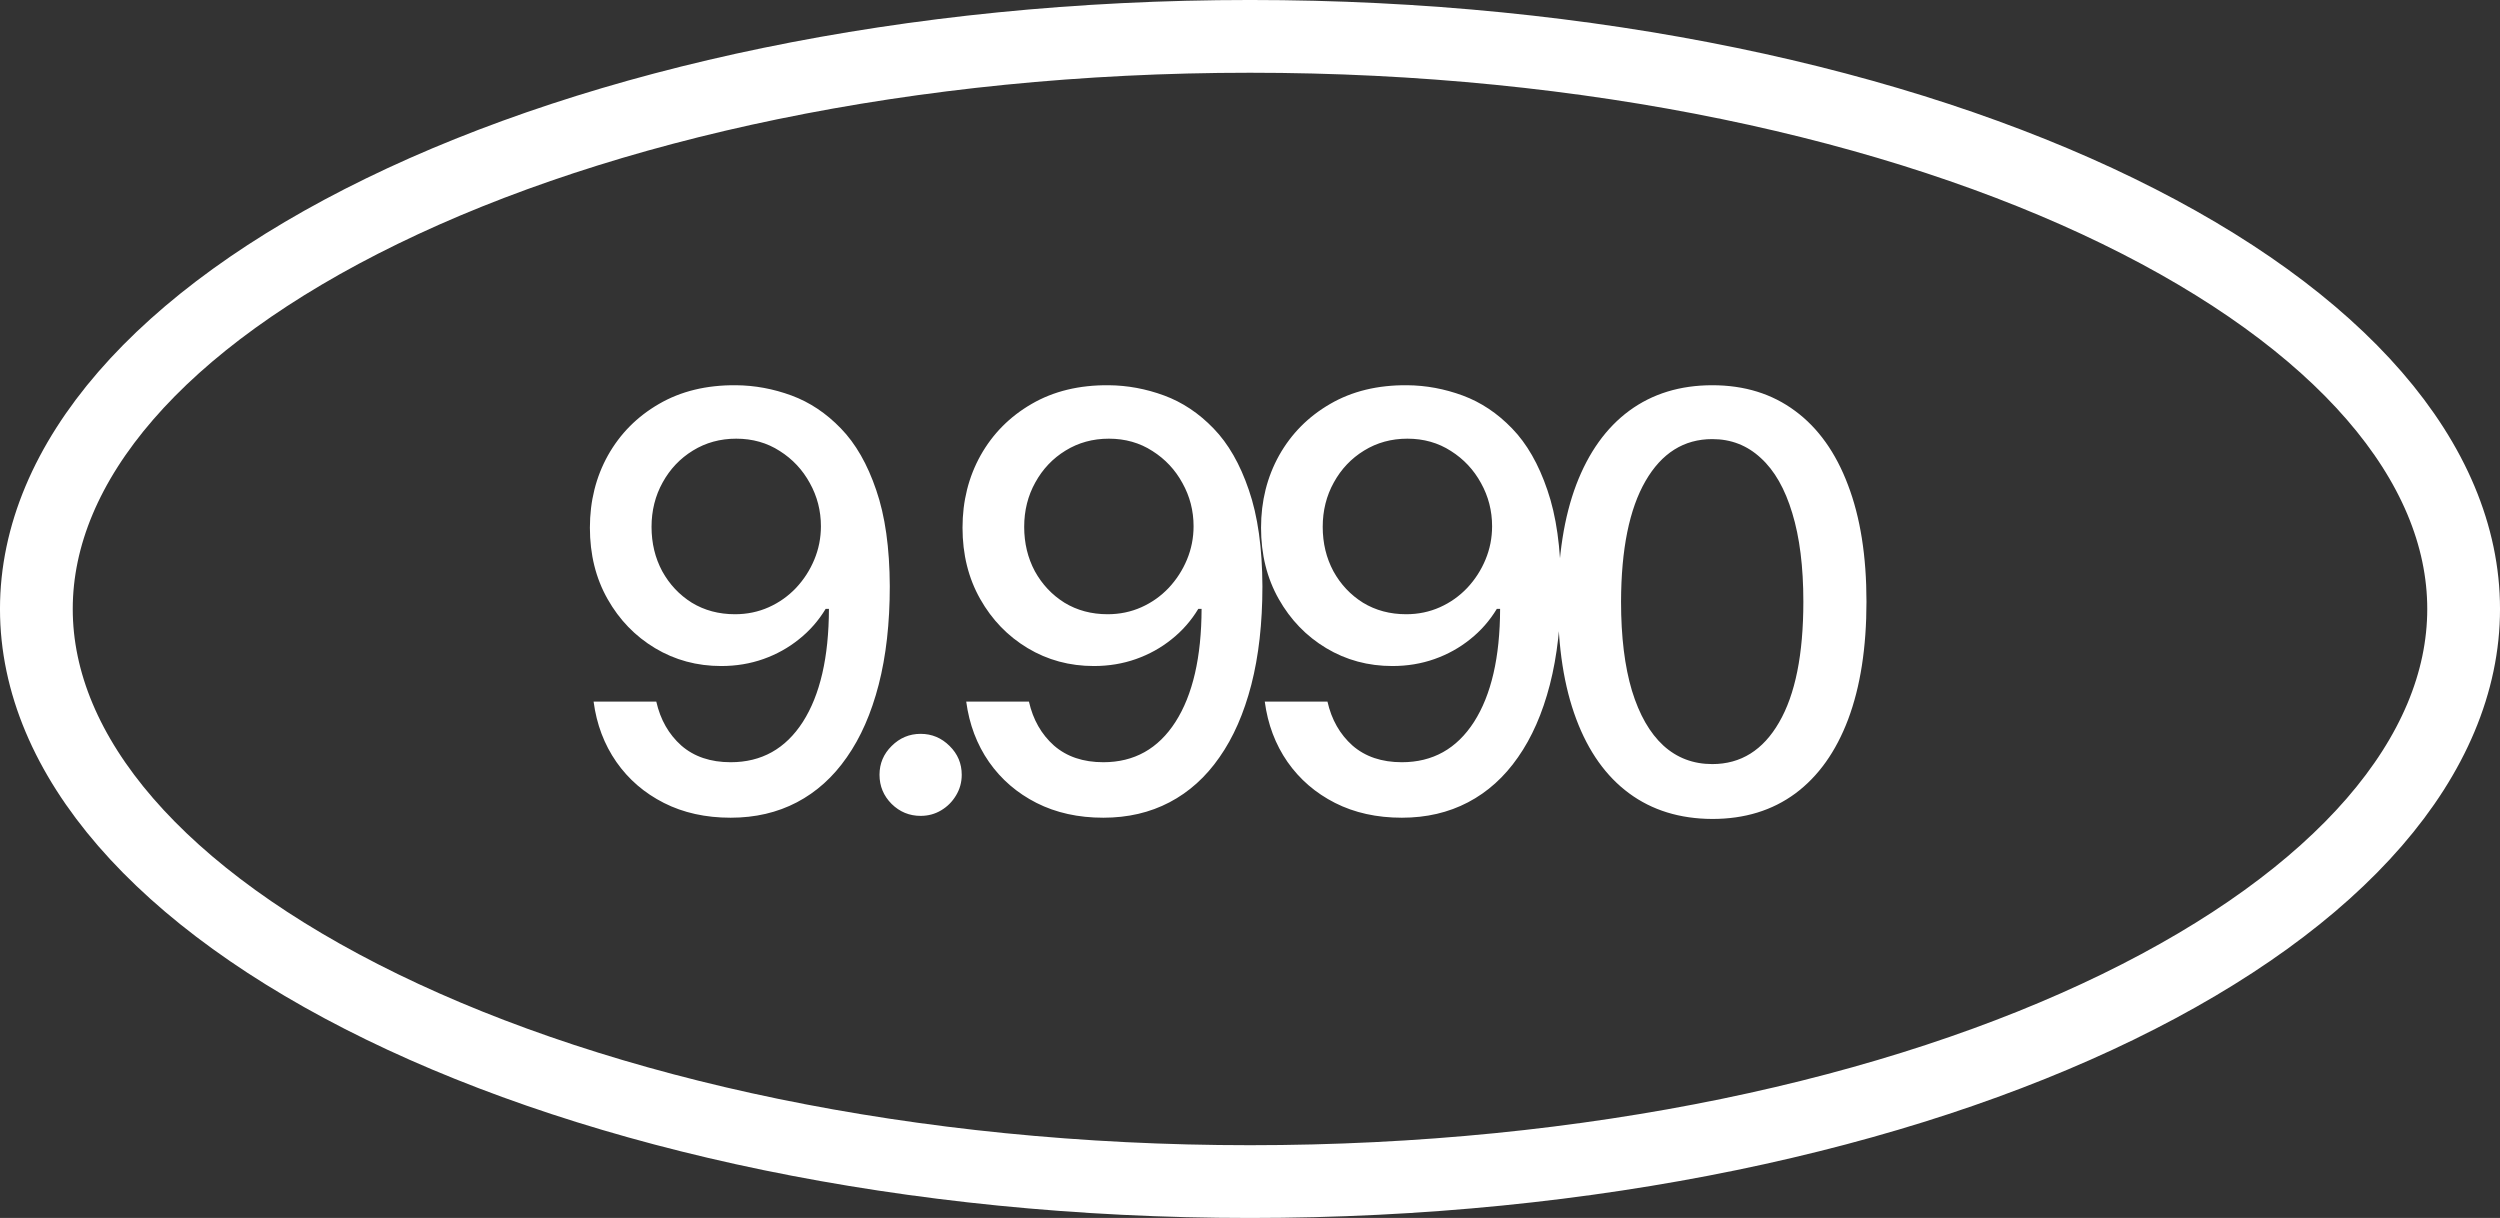
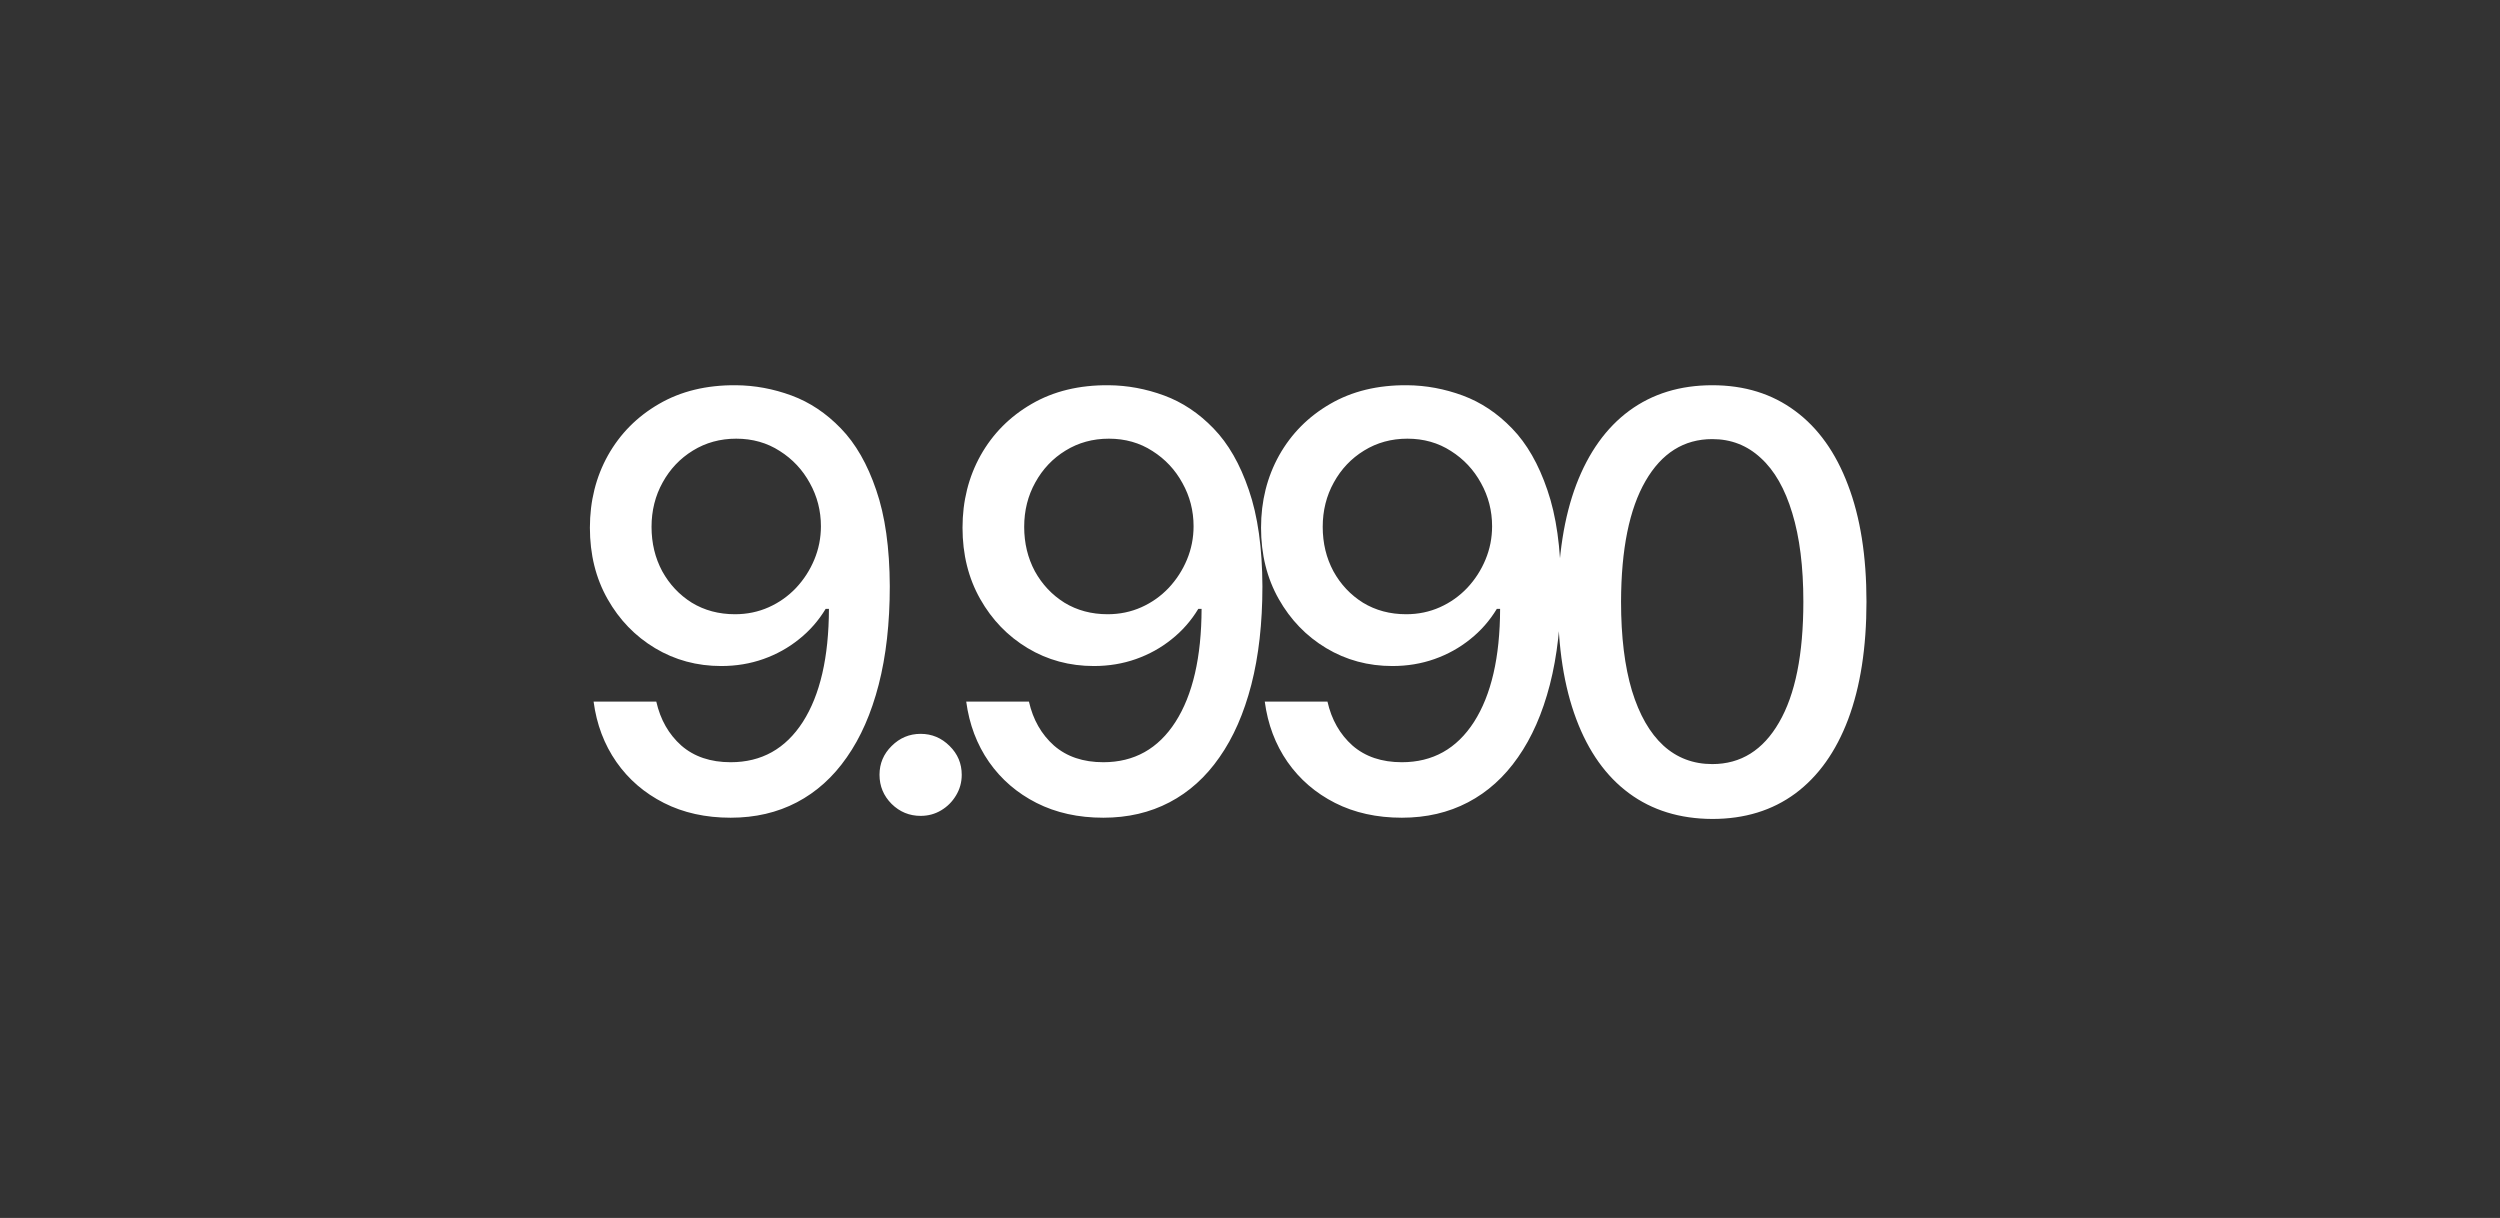
<svg xmlns="http://www.w3.org/2000/svg" width="117" height="57" viewBox="0 0 117 57" fill="none">
  <rect x="0" y="0" width="117" height="57" fill="#333333" stroke="none" />
-   <path d="M58.5 1.702C74.453 1.702 88.813 4.856 99.12 9.878C109.542 14.956 115.298 21.645 115.298 28.5C115.298 35.355 109.542 42.044 99.12 47.122C88.813 52.144 74.453 55.298 58.5 55.298C42.547 55.298 28.187 52.144 17.88 47.122C7.458 42.044 1.702 35.355 1.702 28.5C1.702 21.645 7.458 14.956 17.88 9.878C28.187 4.856 42.547 1.702 58.5 1.702Z" stroke="white" stroke-width="3.405" />
  <path d="M34.446 18.029C35.325 18.036 36.191 18.196 37.044 18.51C37.897 18.825 38.666 19.338 39.352 20.049C40.045 20.761 40.596 21.723 41.007 22.935C41.424 24.141 41.635 25.642 41.642 27.438C41.642 29.163 41.469 30.699 41.122 32.045C40.776 33.386 40.279 34.518 39.631 35.441C38.99 36.365 38.211 37.067 37.294 37.548C36.377 38.029 35.344 38.269 34.196 38.269C33.022 38.269 31.98 38.038 31.07 37.577C30.159 37.115 29.418 36.477 28.848 35.662C28.277 34.842 27.921 33.899 27.78 32.834H30.714C30.906 33.681 31.297 34.367 31.887 34.893C32.484 35.412 33.253 35.672 34.196 35.672C35.639 35.672 36.764 35.044 37.573 33.786C38.381 32.523 38.788 30.759 38.794 28.496H38.64C38.307 29.047 37.89 29.522 37.39 29.919C36.896 30.317 36.341 30.625 35.726 30.843C35.11 31.061 34.453 31.17 33.754 31.17C32.618 31.17 31.586 30.891 30.656 30.333C29.726 29.775 28.985 29.009 28.434 28.034C27.882 27.059 27.607 25.946 27.607 24.696C27.607 23.452 27.889 22.323 28.453 21.31C29.024 20.296 29.819 19.495 30.839 18.905C31.865 18.308 33.067 18.017 34.446 18.029ZM34.456 20.53C33.705 20.53 33.029 20.716 32.426 21.088C31.83 21.454 31.358 21.951 31.012 22.579C30.666 23.202 30.492 23.894 30.492 24.657C30.492 25.421 30.659 26.113 30.993 26.735C31.333 27.351 31.794 27.841 32.378 28.207C32.968 28.566 33.641 28.746 34.398 28.746C34.962 28.746 35.488 28.637 35.976 28.419C36.463 28.201 36.89 27.899 37.255 27.514C37.621 27.123 37.906 26.681 38.111 26.187C38.316 25.693 38.419 25.174 38.419 24.628C38.419 23.904 38.246 23.23 37.9 22.608C37.56 21.986 37.092 21.486 36.495 21.108C35.899 20.723 35.219 20.53 34.456 20.53ZM43.086 38.183C42.56 38.183 42.108 37.997 41.729 37.625C41.351 37.246 41.161 36.791 41.161 36.259C41.161 35.733 41.351 35.284 41.729 34.912C42.108 34.534 42.56 34.344 43.086 34.344C43.611 34.344 44.063 34.534 44.442 34.912C44.82 35.284 45.009 35.733 45.009 36.259C45.009 36.611 44.92 36.935 44.74 37.23C44.567 37.519 44.336 37.75 44.047 37.923C43.759 38.096 43.438 38.183 43.086 38.183ZM51.886 18.029C52.765 18.036 53.63 18.196 54.483 18.51C55.336 18.825 56.106 19.338 56.792 20.049C57.485 20.761 58.036 21.723 58.447 22.935C58.864 24.141 59.075 25.642 59.081 27.438C59.081 29.163 58.908 30.699 58.562 32.045C58.216 33.386 57.719 34.518 57.071 35.441C56.43 36.365 55.651 37.067 54.733 37.548C53.816 38.029 52.784 38.269 51.636 38.269C50.462 38.269 49.42 38.038 48.509 37.577C47.599 37.115 46.858 36.477 46.287 35.662C45.717 34.842 45.361 33.899 45.219 32.834H48.154C48.346 33.681 48.737 34.367 49.327 34.893C49.923 35.412 50.693 35.672 51.636 35.672C53.079 35.672 54.204 35.044 55.012 33.786C55.82 32.523 56.228 30.759 56.234 28.496H56.08C55.747 29.047 55.33 29.522 54.83 29.919C54.336 30.317 53.781 30.625 53.165 30.843C52.55 31.061 51.892 31.17 51.193 31.17C50.058 31.17 49.026 30.891 48.096 30.333C47.166 29.775 46.425 29.009 45.874 28.034C45.322 27.059 45.046 25.946 45.046 24.696C45.046 23.452 45.328 22.323 45.893 21.31C46.464 20.296 47.259 19.495 48.279 18.905C49.305 18.308 50.507 18.017 51.886 18.029ZM51.896 20.53C51.145 20.53 50.469 20.716 49.866 21.088C49.269 21.454 48.798 21.951 48.452 22.579C48.105 23.202 47.932 23.894 47.932 24.657C47.932 25.421 48.099 26.113 48.432 26.735C48.772 27.351 49.234 27.841 49.818 28.207C50.408 28.566 51.081 28.746 51.838 28.746C52.402 28.746 52.928 28.637 53.416 28.419C53.903 28.201 54.329 27.899 54.695 27.514C55.06 27.123 55.346 26.681 55.551 26.187C55.756 25.693 55.859 25.174 55.859 24.628C55.859 23.904 55.686 23.23 55.339 22.608C55 21.986 54.531 21.486 53.935 21.108C53.339 20.723 52.659 20.53 51.896 20.53ZM65.857 18.029C66.736 18.036 67.601 18.196 68.454 18.51C69.307 18.825 70.077 19.338 70.763 20.049C71.456 20.761 72.007 21.723 72.418 22.935C72.835 24.141 73.046 25.642 73.053 27.438C73.053 29.163 72.879 30.699 72.533 32.045C72.187 33.386 71.69 34.518 71.042 35.441C70.401 36.365 69.622 37.067 68.704 37.548C67.787 38.029 66.755 38.269 65.607 38.269C64.433 38.269 63.391 38.038 62.48 37.577C61.57 37.115 60.829 36.477 60.258 35.662C59.688 34.842 59.332 33.899 59.191 32.834H62.125C62.317 33.681 62.708 34.367 63.298 34.893C63.895 35.412 64.664 35.672 65.607 35.672C67.05 35.672 68.175 35.044 68.984 33.786C69.791 32.523 70.199 30.759 70.205 28.496H70.051C69.718 29.047 69.301 29.522 68.801 29.919C68.307 30.317 67.752 30.625 67.136 30.843C66.521 31.061 65.863 31.17 65.164 31.17C64.029 31.17 62.997 30.891 62.067 30.333C61.137 29.775 60.396 29.009 59.845 28.034C59.293 27.059 59.017 25.946 59.017 24.696C59.017 23.452 59.3 22.323 59.864 21.31C60.435 20.296 61.23 19.495 62.25 18.905C63.276 18.308 64.478 18.017 65.857 18.029ZM65.867 20.53C65.116 20.53 64.44 20.716 63.837 21.088C63.24 21.454 62.769 21.951 62.423 22.579C62.077 23.202 61.903 23.894 61.903 24.657C61.903 25.421 62.07 26.113 62.404 26.735C62.743 27.351 63.205 27.841 63.789 28.207C64.379 28.566 65.052 28.746 65.809 28.746C66.373 28.746 66.899 28.637 67.387 28.419C67.874 28.201 68.3 27.899 68.666 27.514C69.032 27.123 69.317 26.681 69.522 26.187C69.727 25.693 69.83 25.174 69.83 24.628C69.83 23.904 69.657 23.23 69.311 22.608C68.971 21.986 68.502 21.486 67.906 21.108C67.31 20.723 66.63 20.53 65.867 20.53ZM80.136 38.327C78.616 38.321 77.317 37.92 76.24 37.125C75.162 36.329 74.338 35.172 73.768 33.652C73.197 32.132 72.912 30.301 72.912 28.159C72.912 26.023 73.197 24.199 73.768 22.685C74.345 21.172 75.172 20.017 76.25 19.222C77.333 18.427 78.629 18.029 80.136 18.029C81.643 18.029 82.935 18.43 84.013 19.232C85.09 20.027 85.914 21.181 86.485 22.695C87.062 24.202 87.351 26.023 87.351 28.159C87.351 30.307 87.065 32.142 86.495 33.661C85.924 35.175 85.1 36.333 84.022 37.134C82.945 37.929 81.65 38.327 80.136 38.327ZM80.136 35.759C81.47 35.759 82.512 35.108 83.262 33.806C84.019 32.504 84.397 30.622 84.397 28.159C84.397 26.524 84.224 25.142 83.878 24.013C83.538 22.878 83.047 22.018 82.406 21.435C81.771 20.845 81.015 20.55 80.136 20.55C78.808 20.55 77.766 21.204 77.01 22.512C76.253 23.82 75.871 25.703 75.865 28.159C75.865 29.801 76.035 31.189 76.375 32.324C76.721 33.453 77.212 34.309 77.847 34.893C78.481 35.47 79.245 35.759 80.136 35.759Z" fill="white" />
</svg>